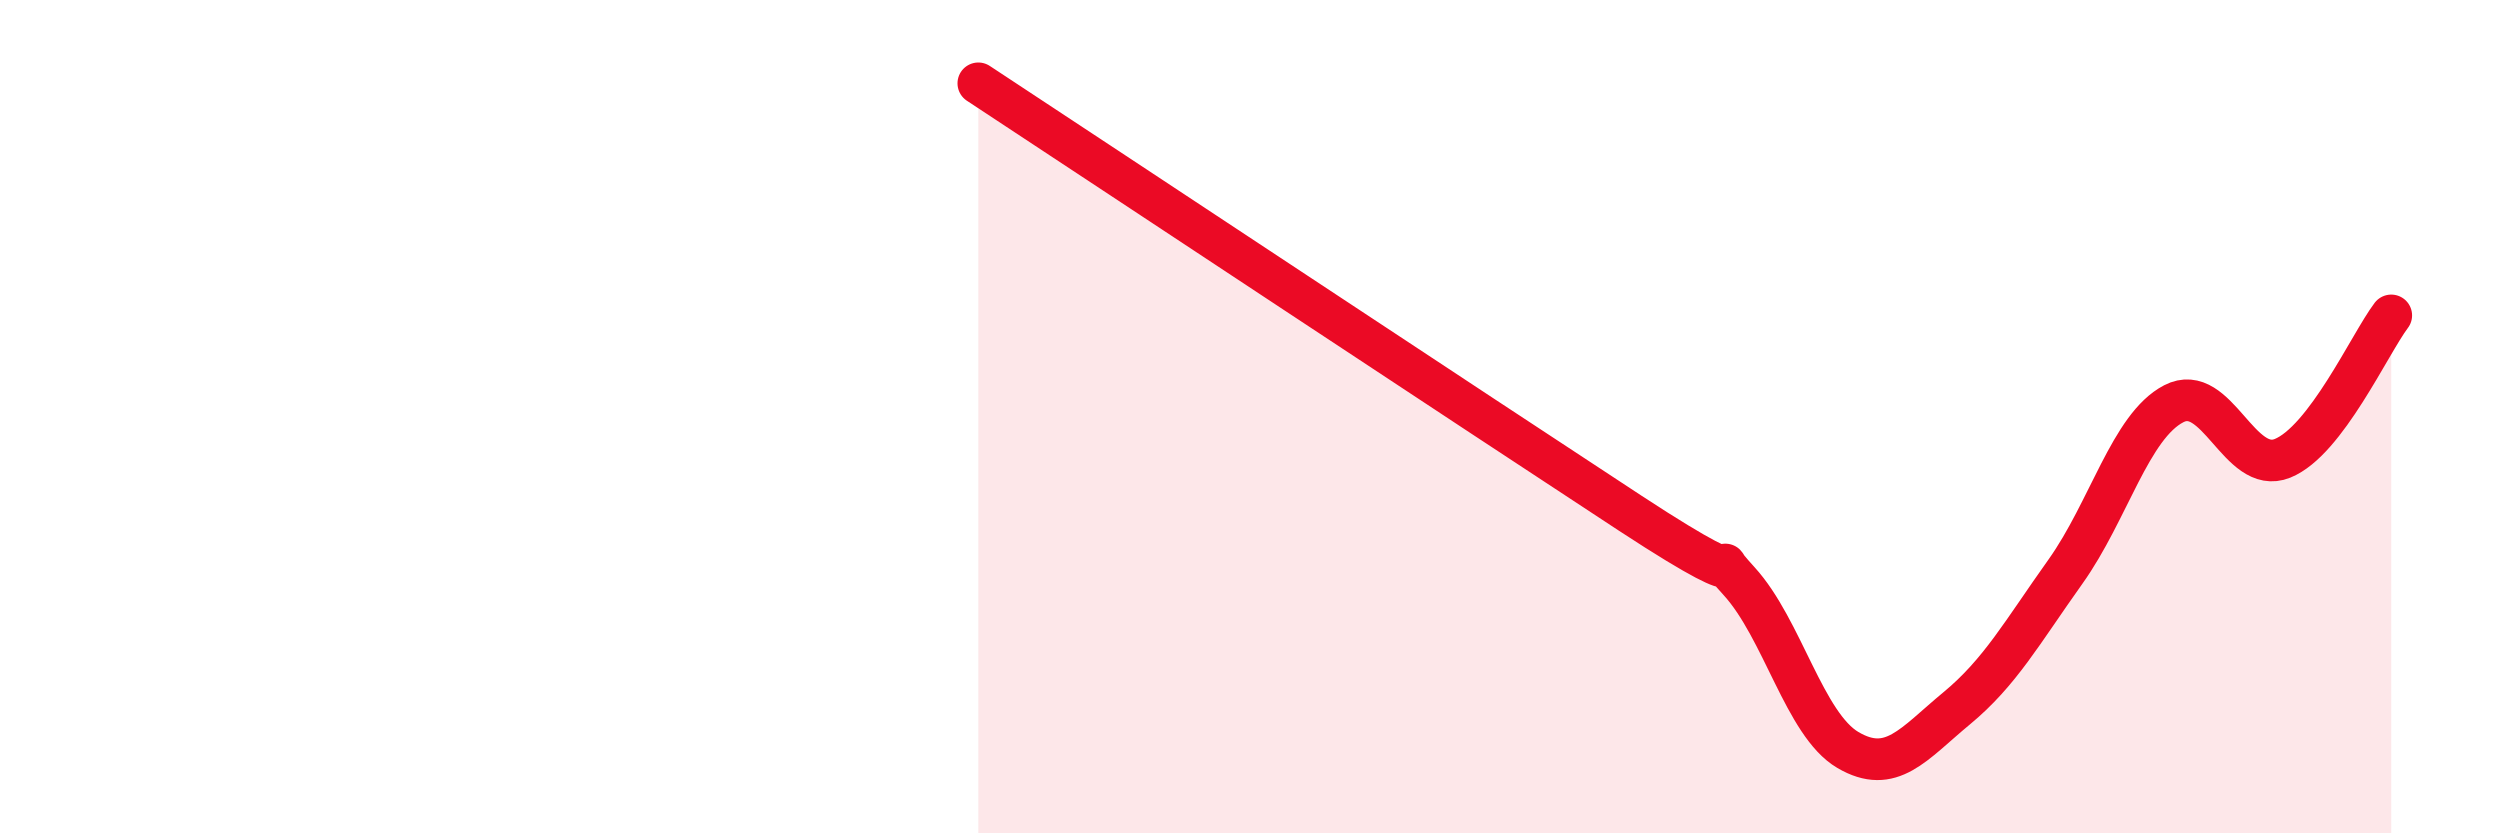
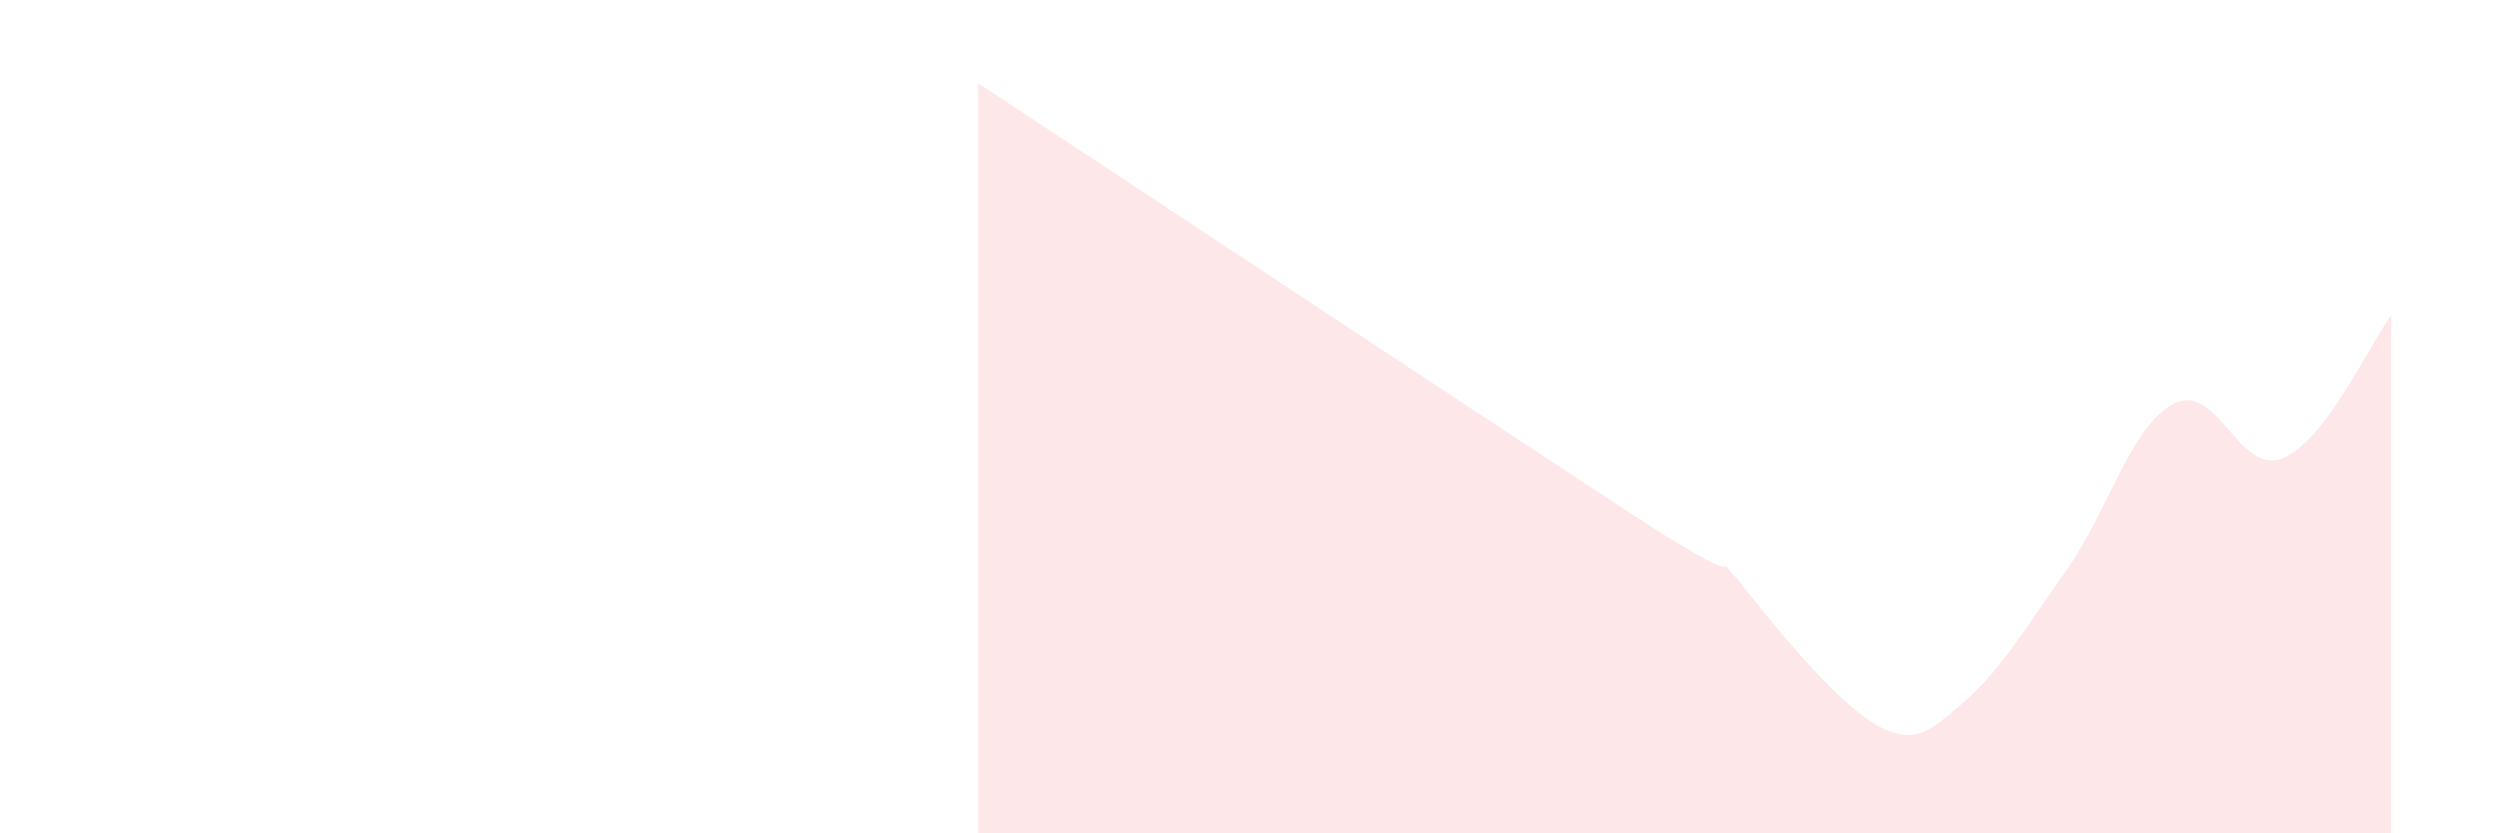
<svg xmlns="http://www.w3.org/2000/svg" width="60" height="20" viewBox="0 0 60 20">
-   <path d="M 23.48,2 C 26.61,4.06 35.48,9.93 39.13,12.32 C 42.78,14.71 40.7,12.81 41.74,13.95 C 42.78,15.09 43.31,17.39 44.35,18 C 45.39,18.61 45.92,17.86 46.96,17 C 48,16.14 48.53,15.18 49.57,13.72 C 50.61,12.26 51.13,10.23 52.17,9.69 C 53.21,9.15 53.74,11.42 54.78,11 C 55.82,10.58 56.87,8.26 57.39,7.57L57.39 20L23.48 20Z" fill="#EB0A25" opacity="0.1" stroke-linecap="round" stroke-linejoin="round" />
-   <path d="M 23.48,2 C 26.61,4.06 35.48,9.93 39.13,12.32 C 42.78,14.71 40.7,12.81 41.74,13.95 C 42.78,15.09 43.31,17.39 44.35,18 C 45.39,18.61 45.92,17.86 46.96,17 C 48,16.14 48.53,15.18 49.57,13.72 C 50.61,12.26 51.13,10.23 52.17,9.69 C 53.21,9.15 53.74,11.42 54.78,11 C 55.82,10.58 56.87,8.26 57.39,7.57" stroke="#EB0A25" stroke-width="1" fill="none" stroke-linecap="round" stroke-linejoin="round" />
+   <path d="M 23.48,2 C 26.61,4.06 35.48,9.93 39.13,12.32 C 42.78,14.71 40.7,12.81 41.74,13.95 C 45.39,18.61 45.92,17.86 46.96,17 C 48,16.14 48.53,15.18 49.57,13.72 C 50.61,12.26 51.13,10.23 52.17,9.69 C 53.21,9.15 53.74,11.42 54.78,11 C 55.82,10.58 56.87,8.26 57.39,7.57L57.39 20L23.48 20Z" fill="#EB0A25" opacity="0.1" stroke-linecap="round" stroke-linejoin="round" />
</svg>